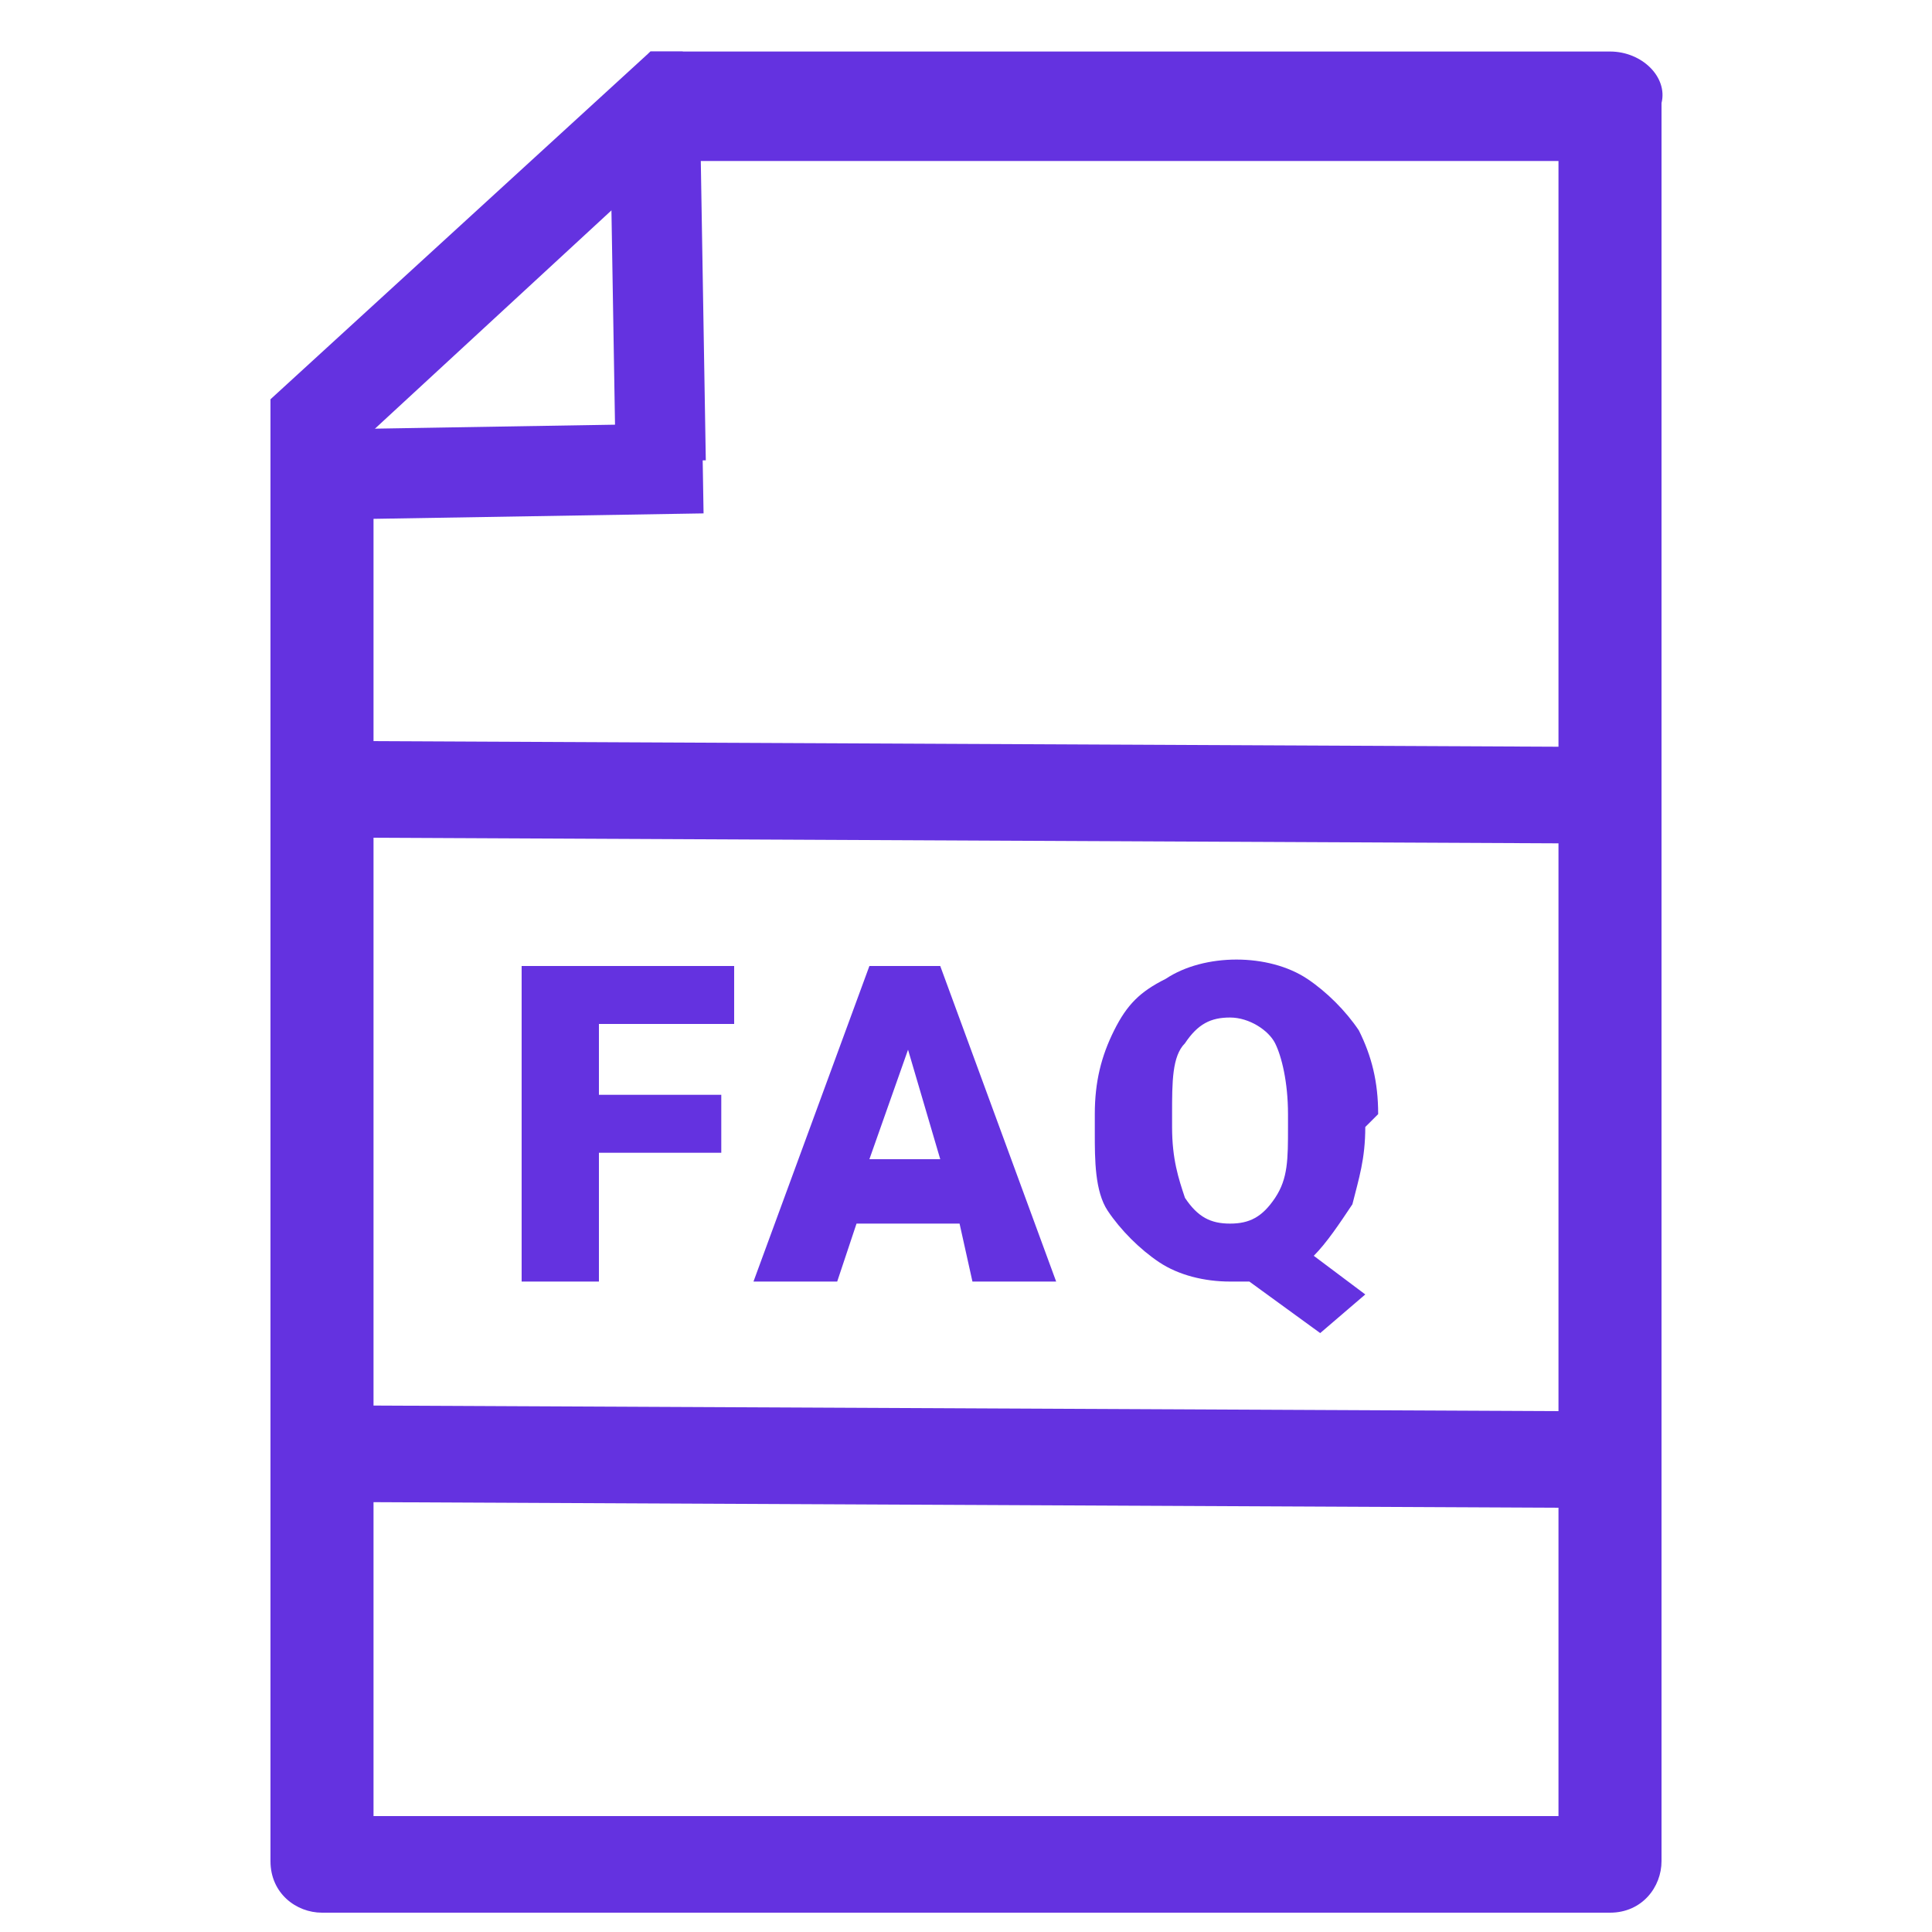
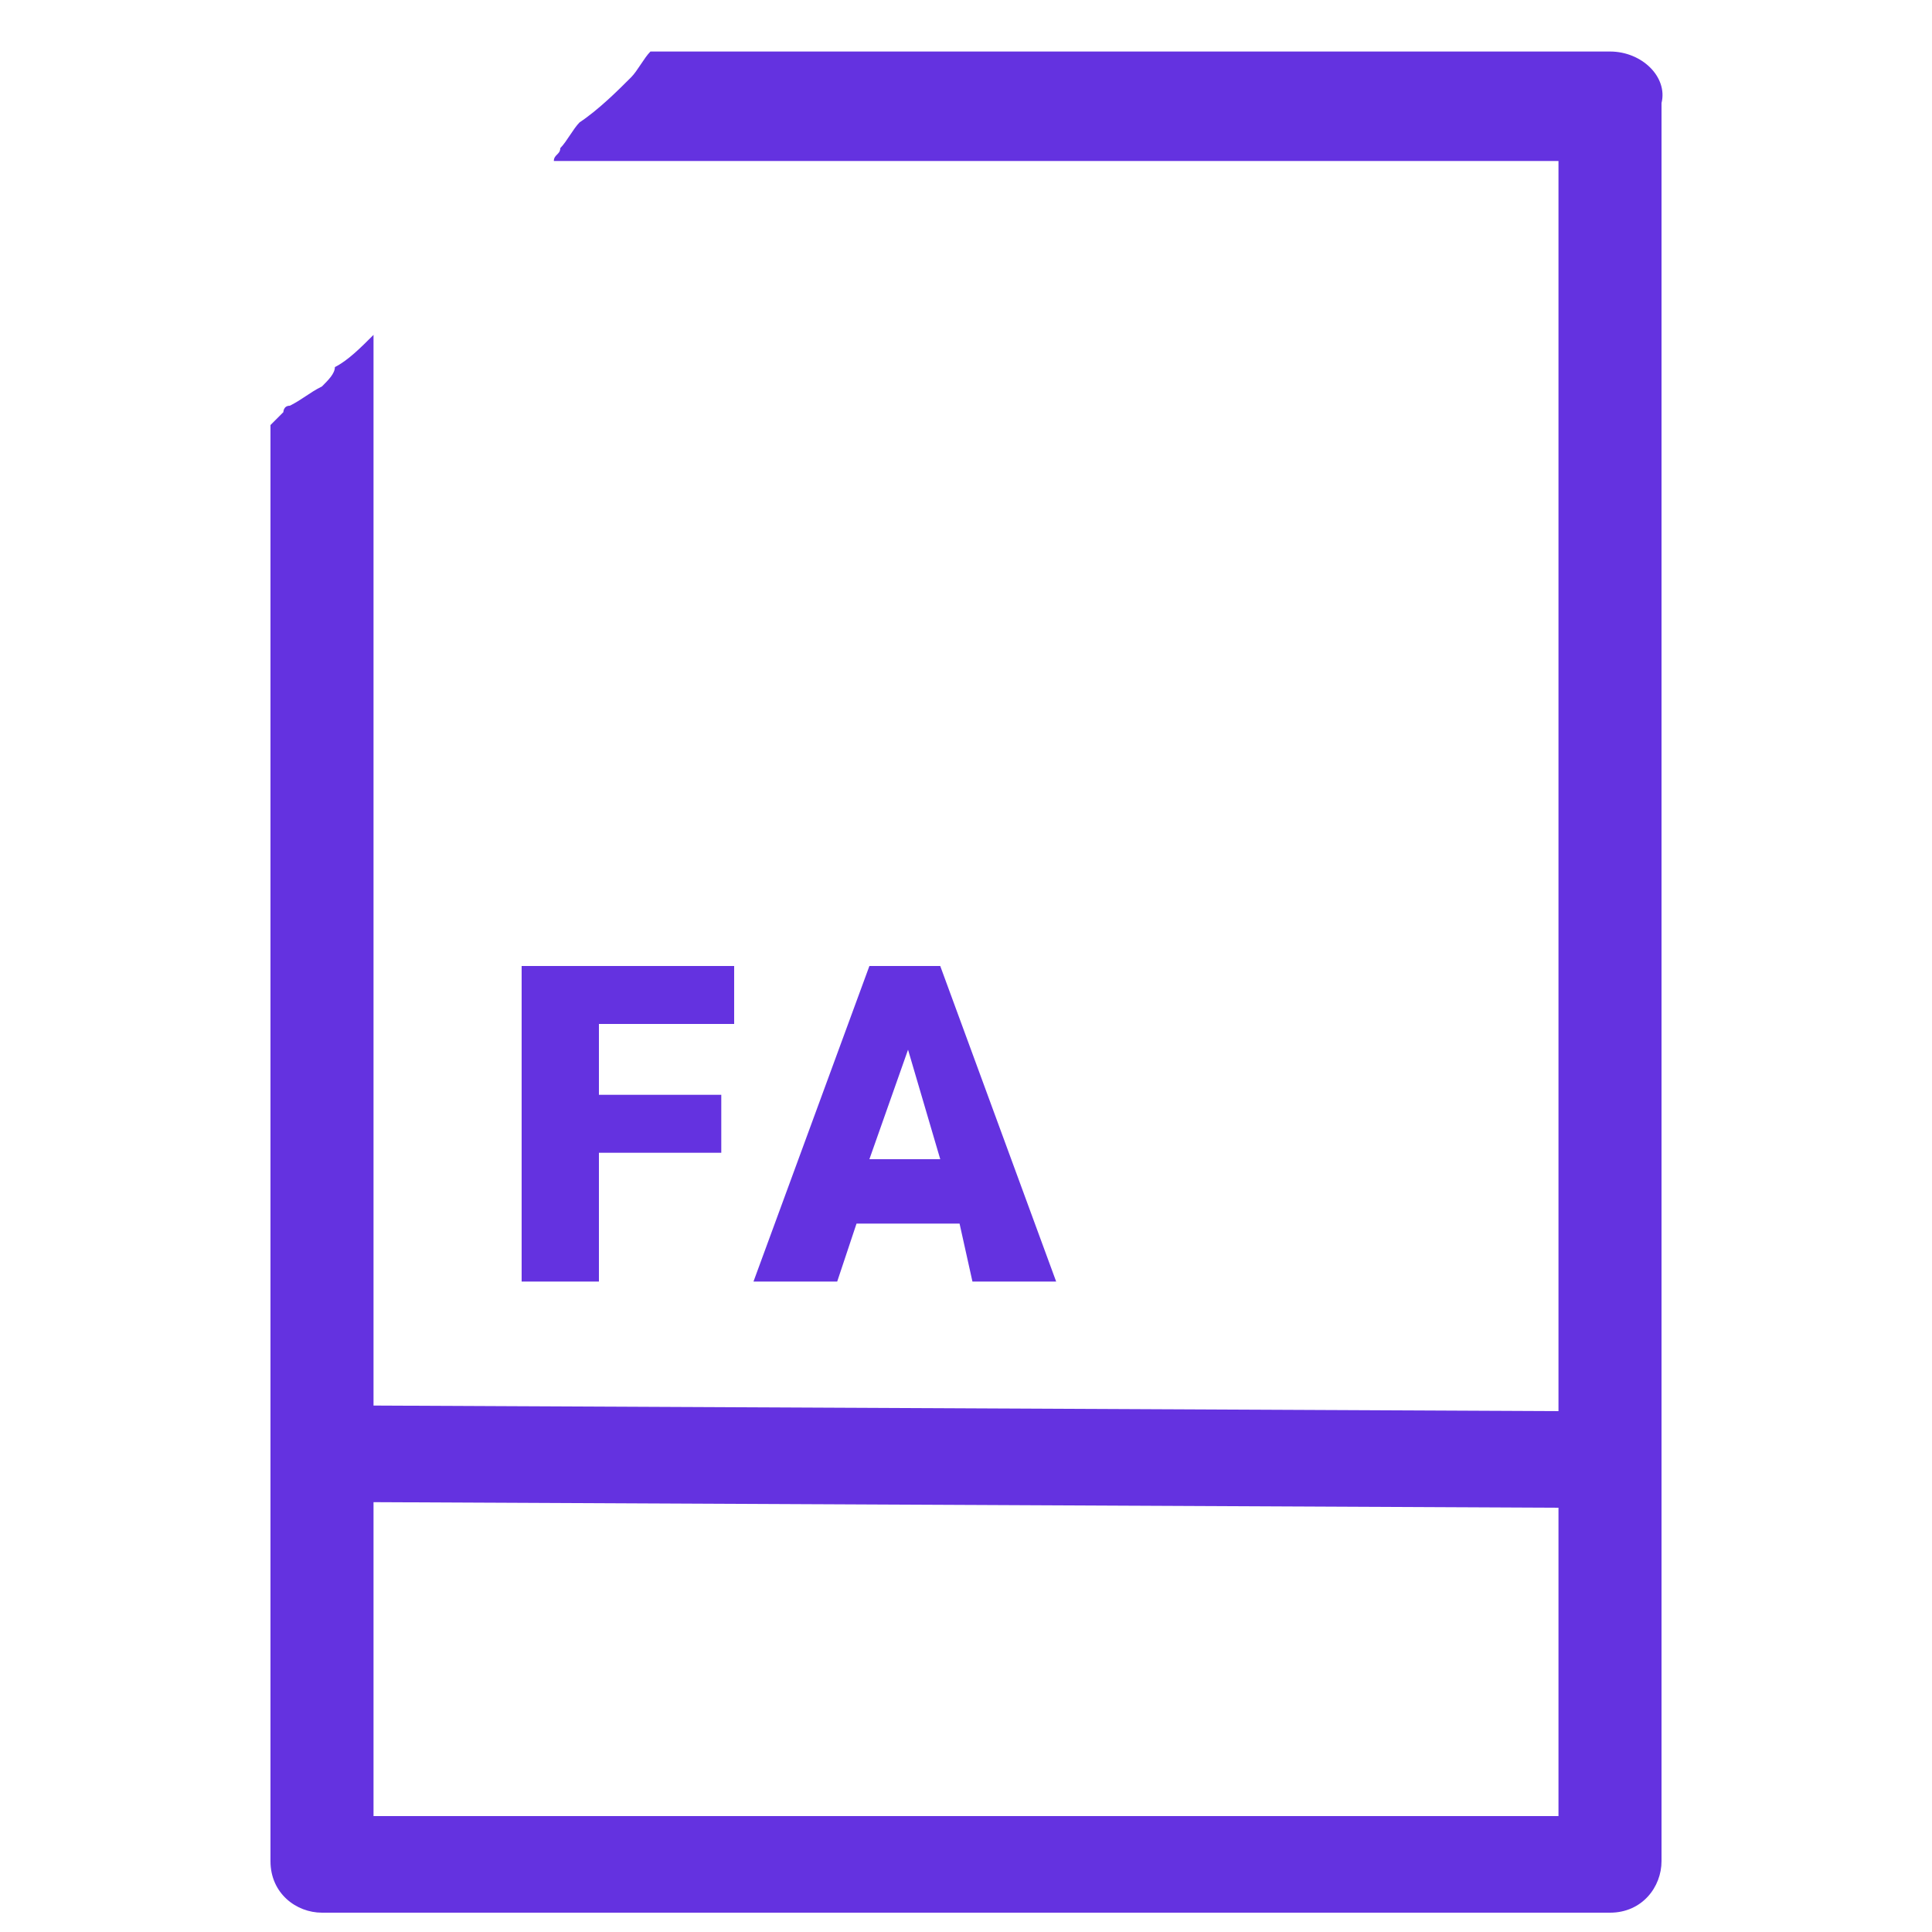
<svg xmlns="http://www.w3.org/2000/svg" version="1.1" id="Layer_1" x="0px" y="0px" viewBox="0 0 30 30" enable-background="new 0 0 30 30" xml:space="preserve">
  <g>
    <g>
      <g>
        <path fill="#6432E0" d="M25,0.8H10.1C10,0.9,9.9,1.1,9.8,1.2C9.6,1.4,9.3,1.7,9,1.9C8.9,2,8.8,2.2,8.7,2.3c0,0.1-0.1,0.1-0.1,0.2     h15.6v25.7H5.8V5.2C5.6,5.4,5.4,5.6,5.2,5.7C5.2,5.8,5.1,5.9,5,6C4.8,6.1,4.7,6.2,4.5,6.3c-0.1,0-0.1,0.1-0.1,0.1     C4.3,6.5,4.2,6.6,4.2,6.6v22.3c0,0.5,0.4,0.8,0.8,0.8H25c0.5,0,0.8-0.4,0.8-0.8V1.6C25.9,1.2,25.5,0.8,25,0.8z" />
      </g>
    </g>
    <g>
-       <rect x="7.4" y="4.4" transform="matrix(-1.650620e-002 -1 1 -1.650620e-002 1.047 15.537)" fill="#6432E0" width="1.4" height="5.6" />
-     </g>
+       </g>
    <g>
-       <rect x="7.5" y="3.7" transform="matrix(-1.671801e-002 -1 1 -1.671801e-002 5.985 14.733)" fill="#6432E0" width="5.6" height="1.4" />
-     </g>
+       </g>
    <g>
      <g>
-         <path fill="#6432E0" d="M10.4,0.8c-0.1,0-0.2,0-0.3,0L4.2,6.2c0,0,0,0.1,0,0.1c0,0.1,0,0.2,0,0.3c0,0.1,0,0.2,0,0.2     c0,0.1,0,0.1,0,0.2l0.6,0.6l6.5-6l-0.7-0.8C10.5,0.8,10.4,0.8,10.4,0.8z" />
-       </g>
+         </g>
    </g>
    <g>
      <path fill="#6432E0" d="M11.2,17.9H9.3v2H8.1V15h3.3v0.9H9.3V17h1.9L11.2,17.9L11.2,17.9z" />
    </g>
    <g>
      <path fill="#6432E0" d="M14.9,19h-1.6L13,19.9h-1.3l1.8-4.9h1.1l1.8,4.9h-1.3L14.9,19z M13.5,18h1.1l-0.5-1.7L13.5,18z" />
    </g>
    <g>
-       <path fill="#6432E0" d="M21.2,17.5c0,0.5-0.1,0.8-0.2,1.2c-0.2,0.3-0.4,0.6-0.6,0.8l0.8,0.6l-0.7,0.6l-1.1-0.8c-0.1,0-0.2,0-0.3,0    c-0.4,0-0.8-0.1-1.1-0.3c-0.3-0.2-0.6-0.5-0.8-0.8S17,18,17,17.6v-0.3c0-0.5,0.1-0.9,0.3-1.3c0.2-0.4,0.4-0.6,0.8-0.8    c0.3-0.2,0.7-0.3,1.1-0.3c0.4,0,0.8,0.1,1.1,0.3c0.3,0.2,0.6,0.5,0.8,0.8c0.2,0.4,0.3,0.8,0.3,1.3L21.2,17.5L21.2,17.5z M20,17.3    c0-0.5-0.1-0.9-0.2-1.1s-0.4-0.4-0.7-0.4c-0.3,0-0.5,0.1-0.7,0.4c-0.2,0.2-0.2,0.6-0.2,1.1v0.2c0,0.5,0.1,0.8,0.2,1.1    c0.2,0.3,0.4,0.4,0.7,0.4c0.3,0,0.5-0.1,0.7-0.4s0.2-0.6,0.2-1.1L20,17.3L20,17.3z" />
-     </g>
+       </g>
    <g>
-       <rect x="5.1" y="11.6" transform="matrix(-1 -4.716768e-003 4.716768e-003 -1 29.818 24.722)" fill="#6432E0" width="19.7" height="1.5" />
-     </g>
+       </g>
    <g>
      <rect x="5.1" y="21.8" transform="matrix(-1 -4.716768e-003 4.716768e-003 -1 29.77 45.239)" fill="#6432E0" width="19.7" height="1.5" />
    </g>
  </g>
</svg>